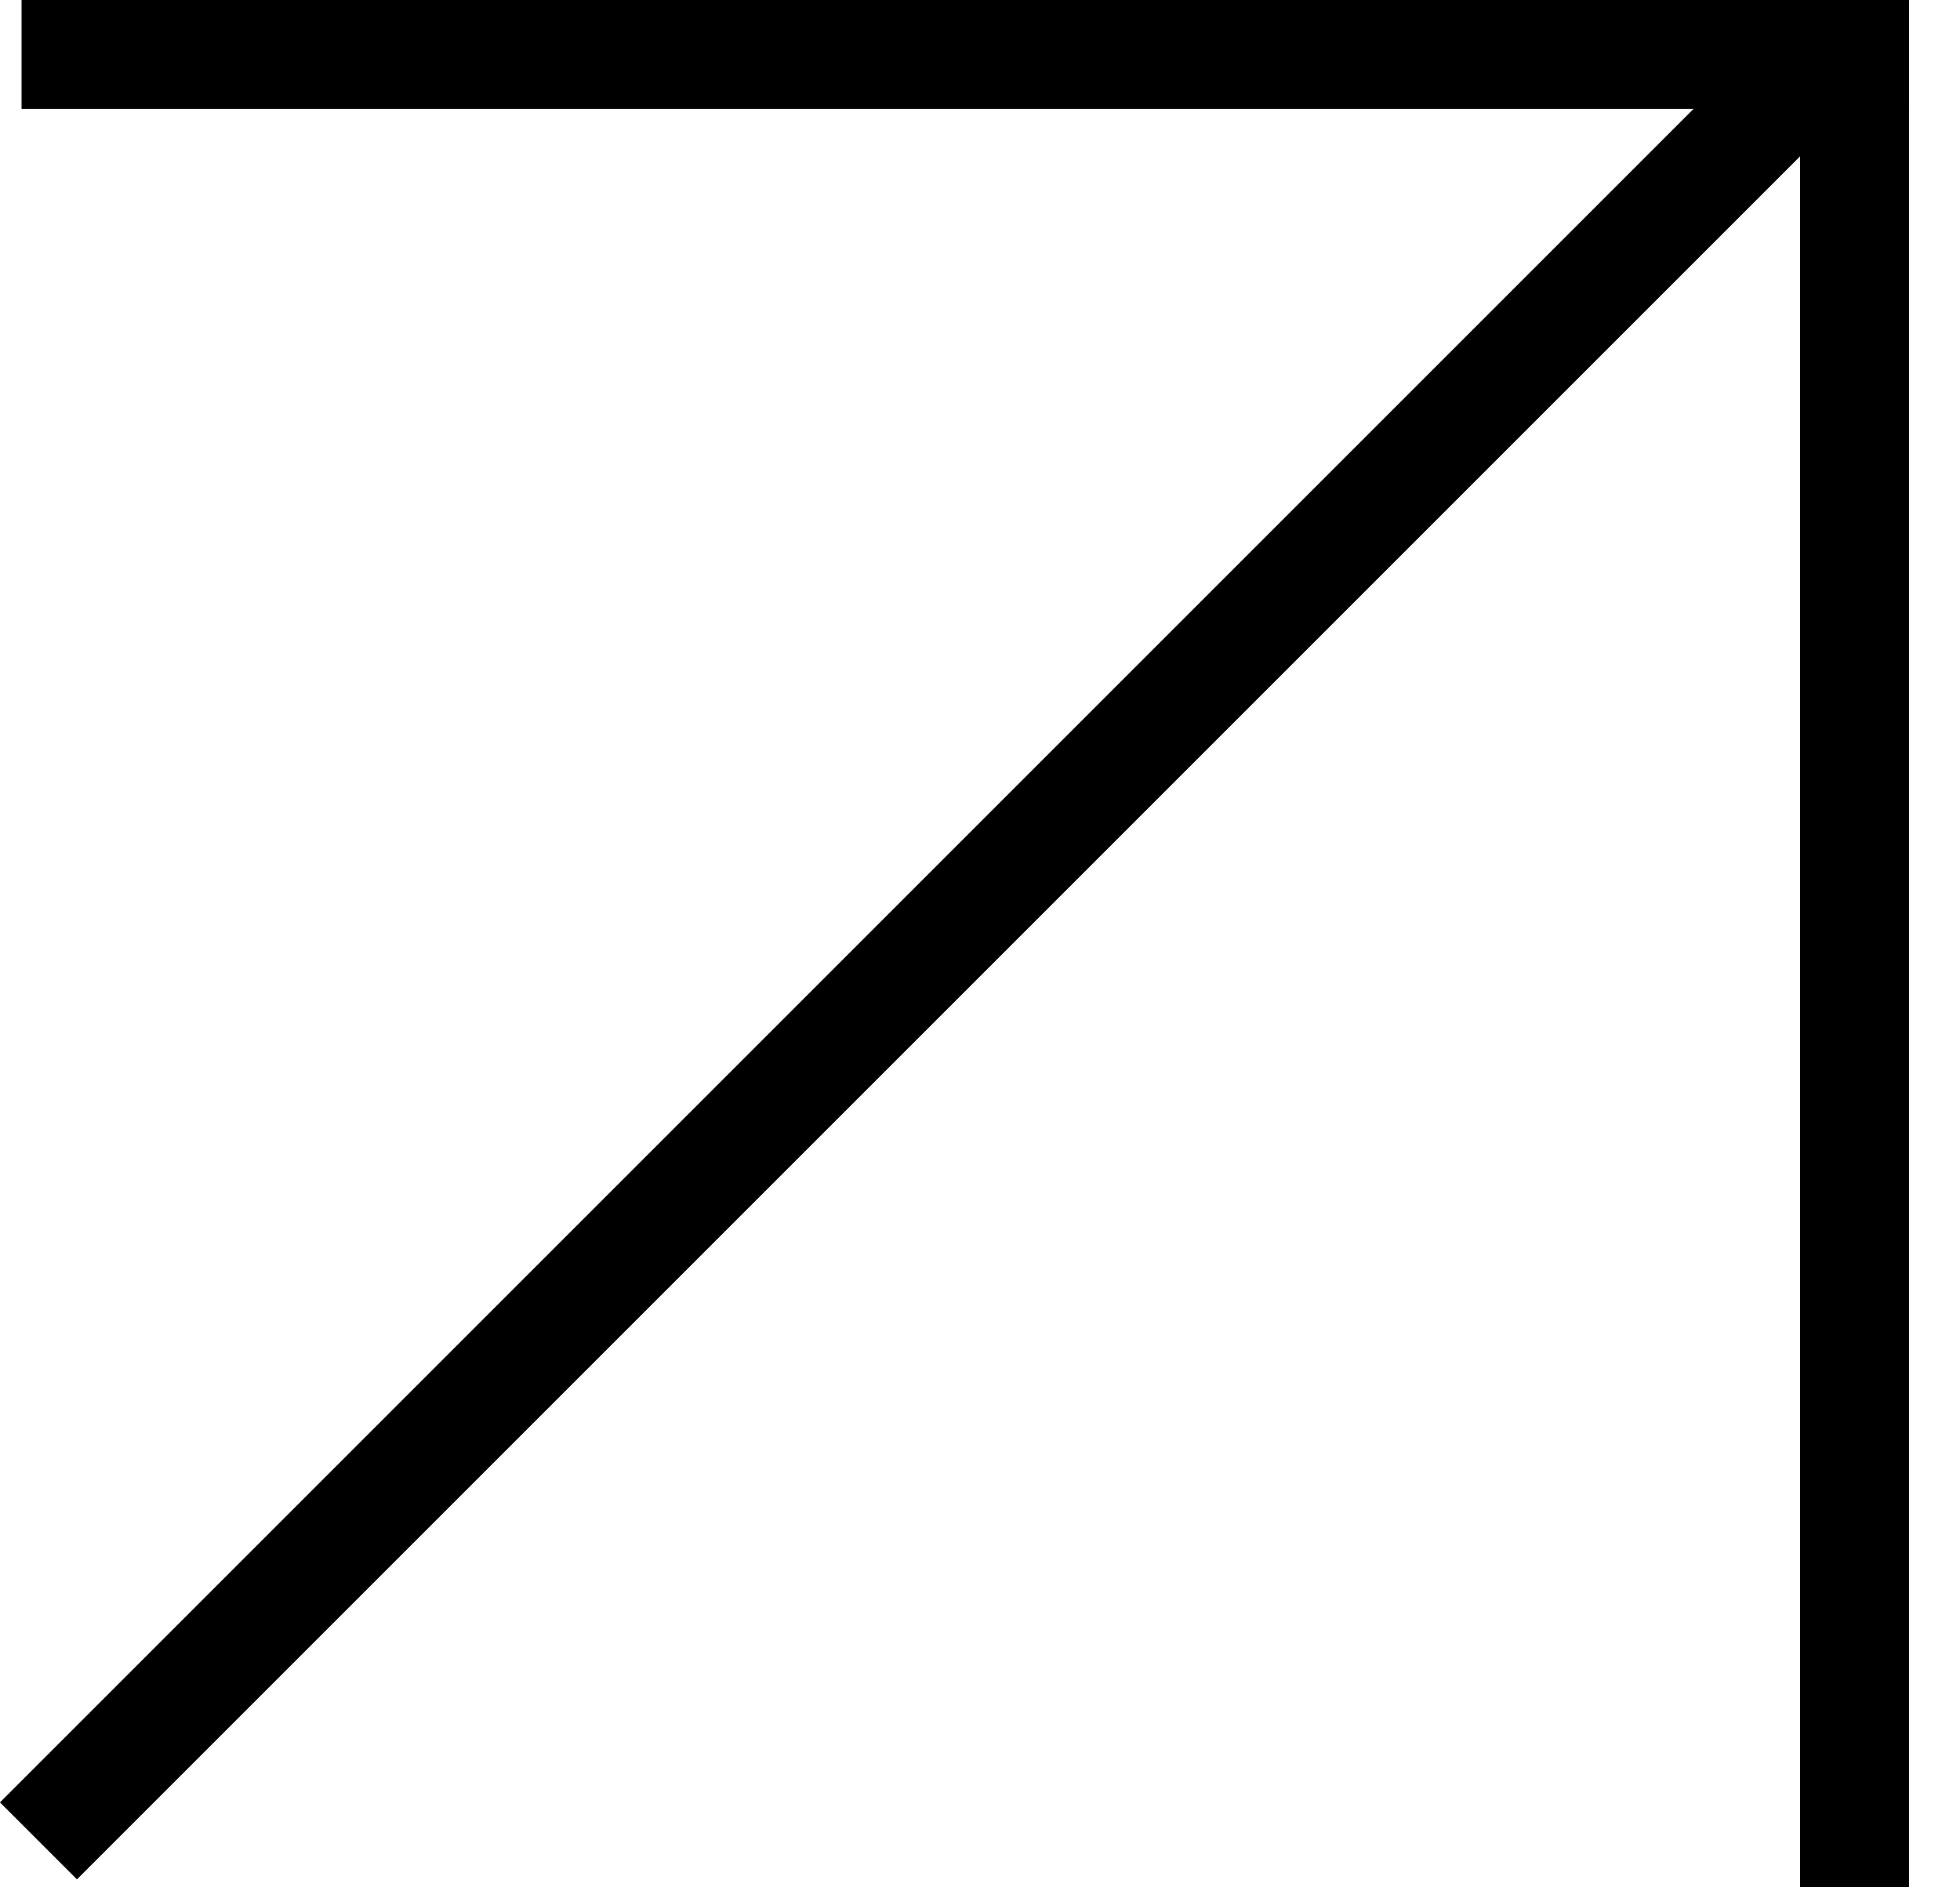
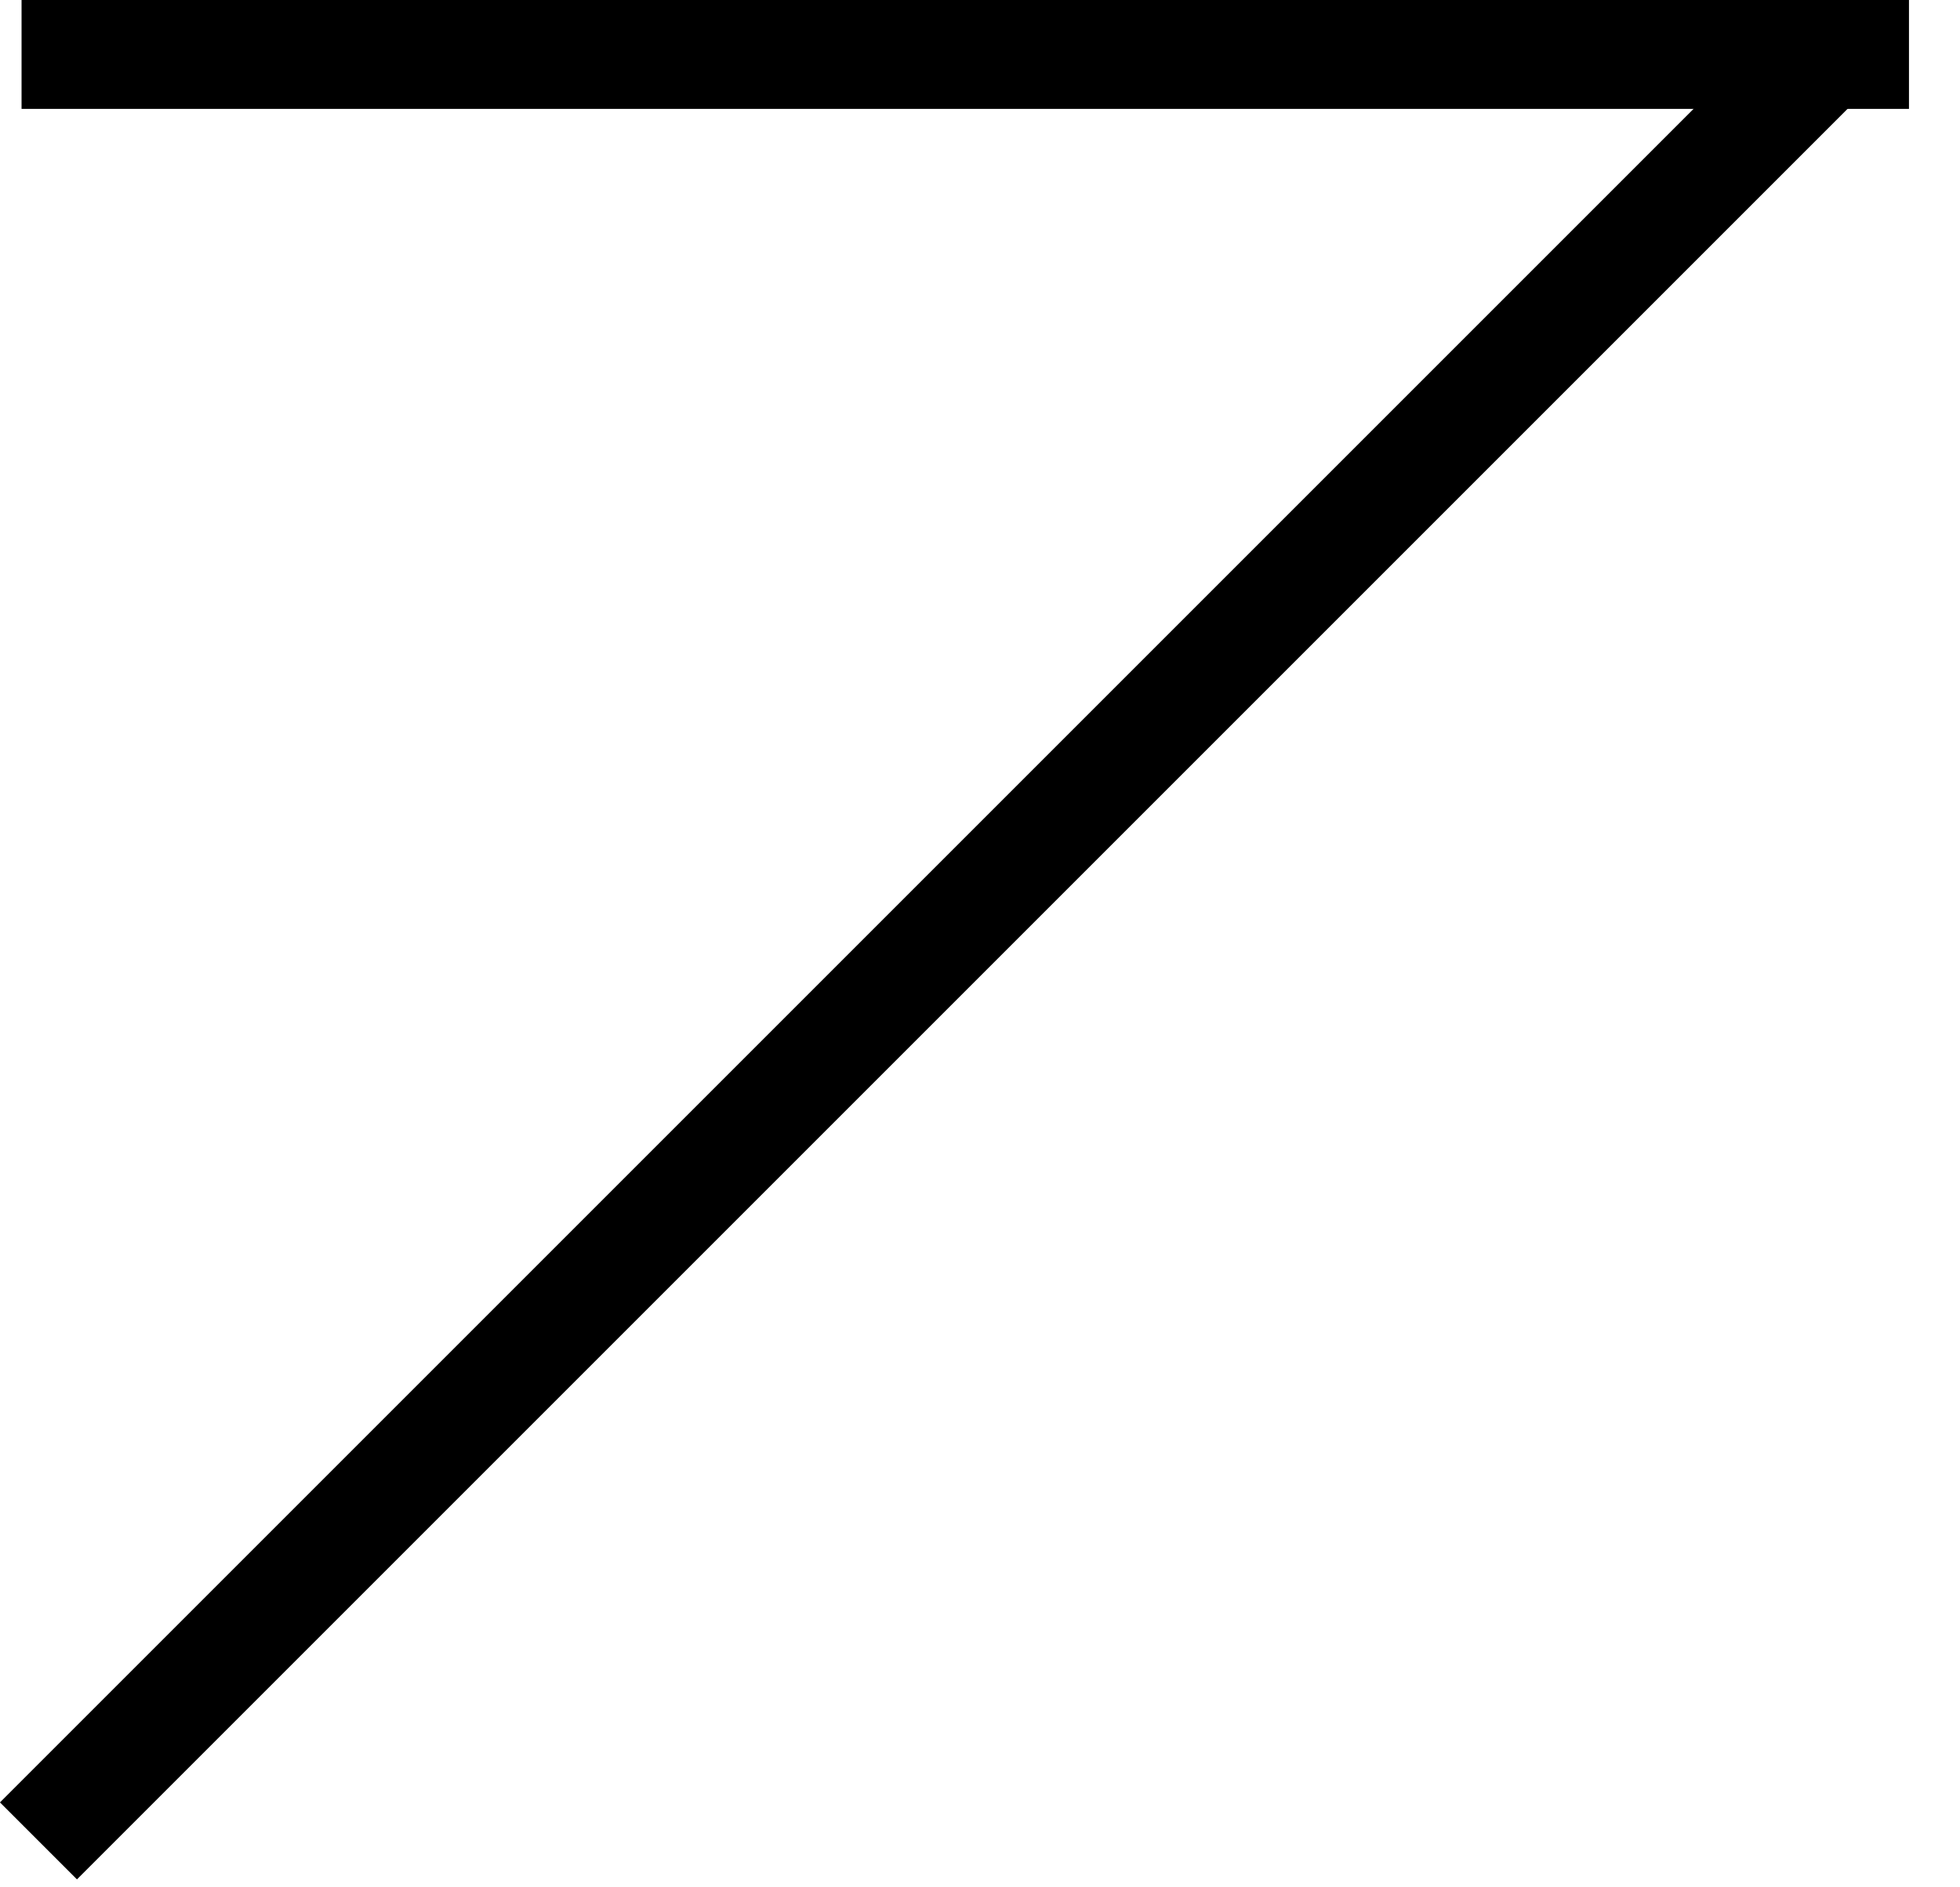
<svg xmlns="http://www.w3.org/2000/svg" width="27" height="26" viewBox="0 0 27 26" fill="none">
  <rect x="0.557" y="0.26" width="25.48" height="0.98" fill="black" stroke="black" stroke-width="0.52" />
-   <rect x="26.037" y="0.26" width="25.48" height="0.98" transform="rotate(90 26.037 0.26)" fill="black" stroke="black" stroke-width="0.52" />
  <rect x="25.328" y="1.255" width="34.32" height="0.98" transform="rotate(135 25.328 1.255)" fill="black" stroke="black" stroke-width="0.52" />
</svg>